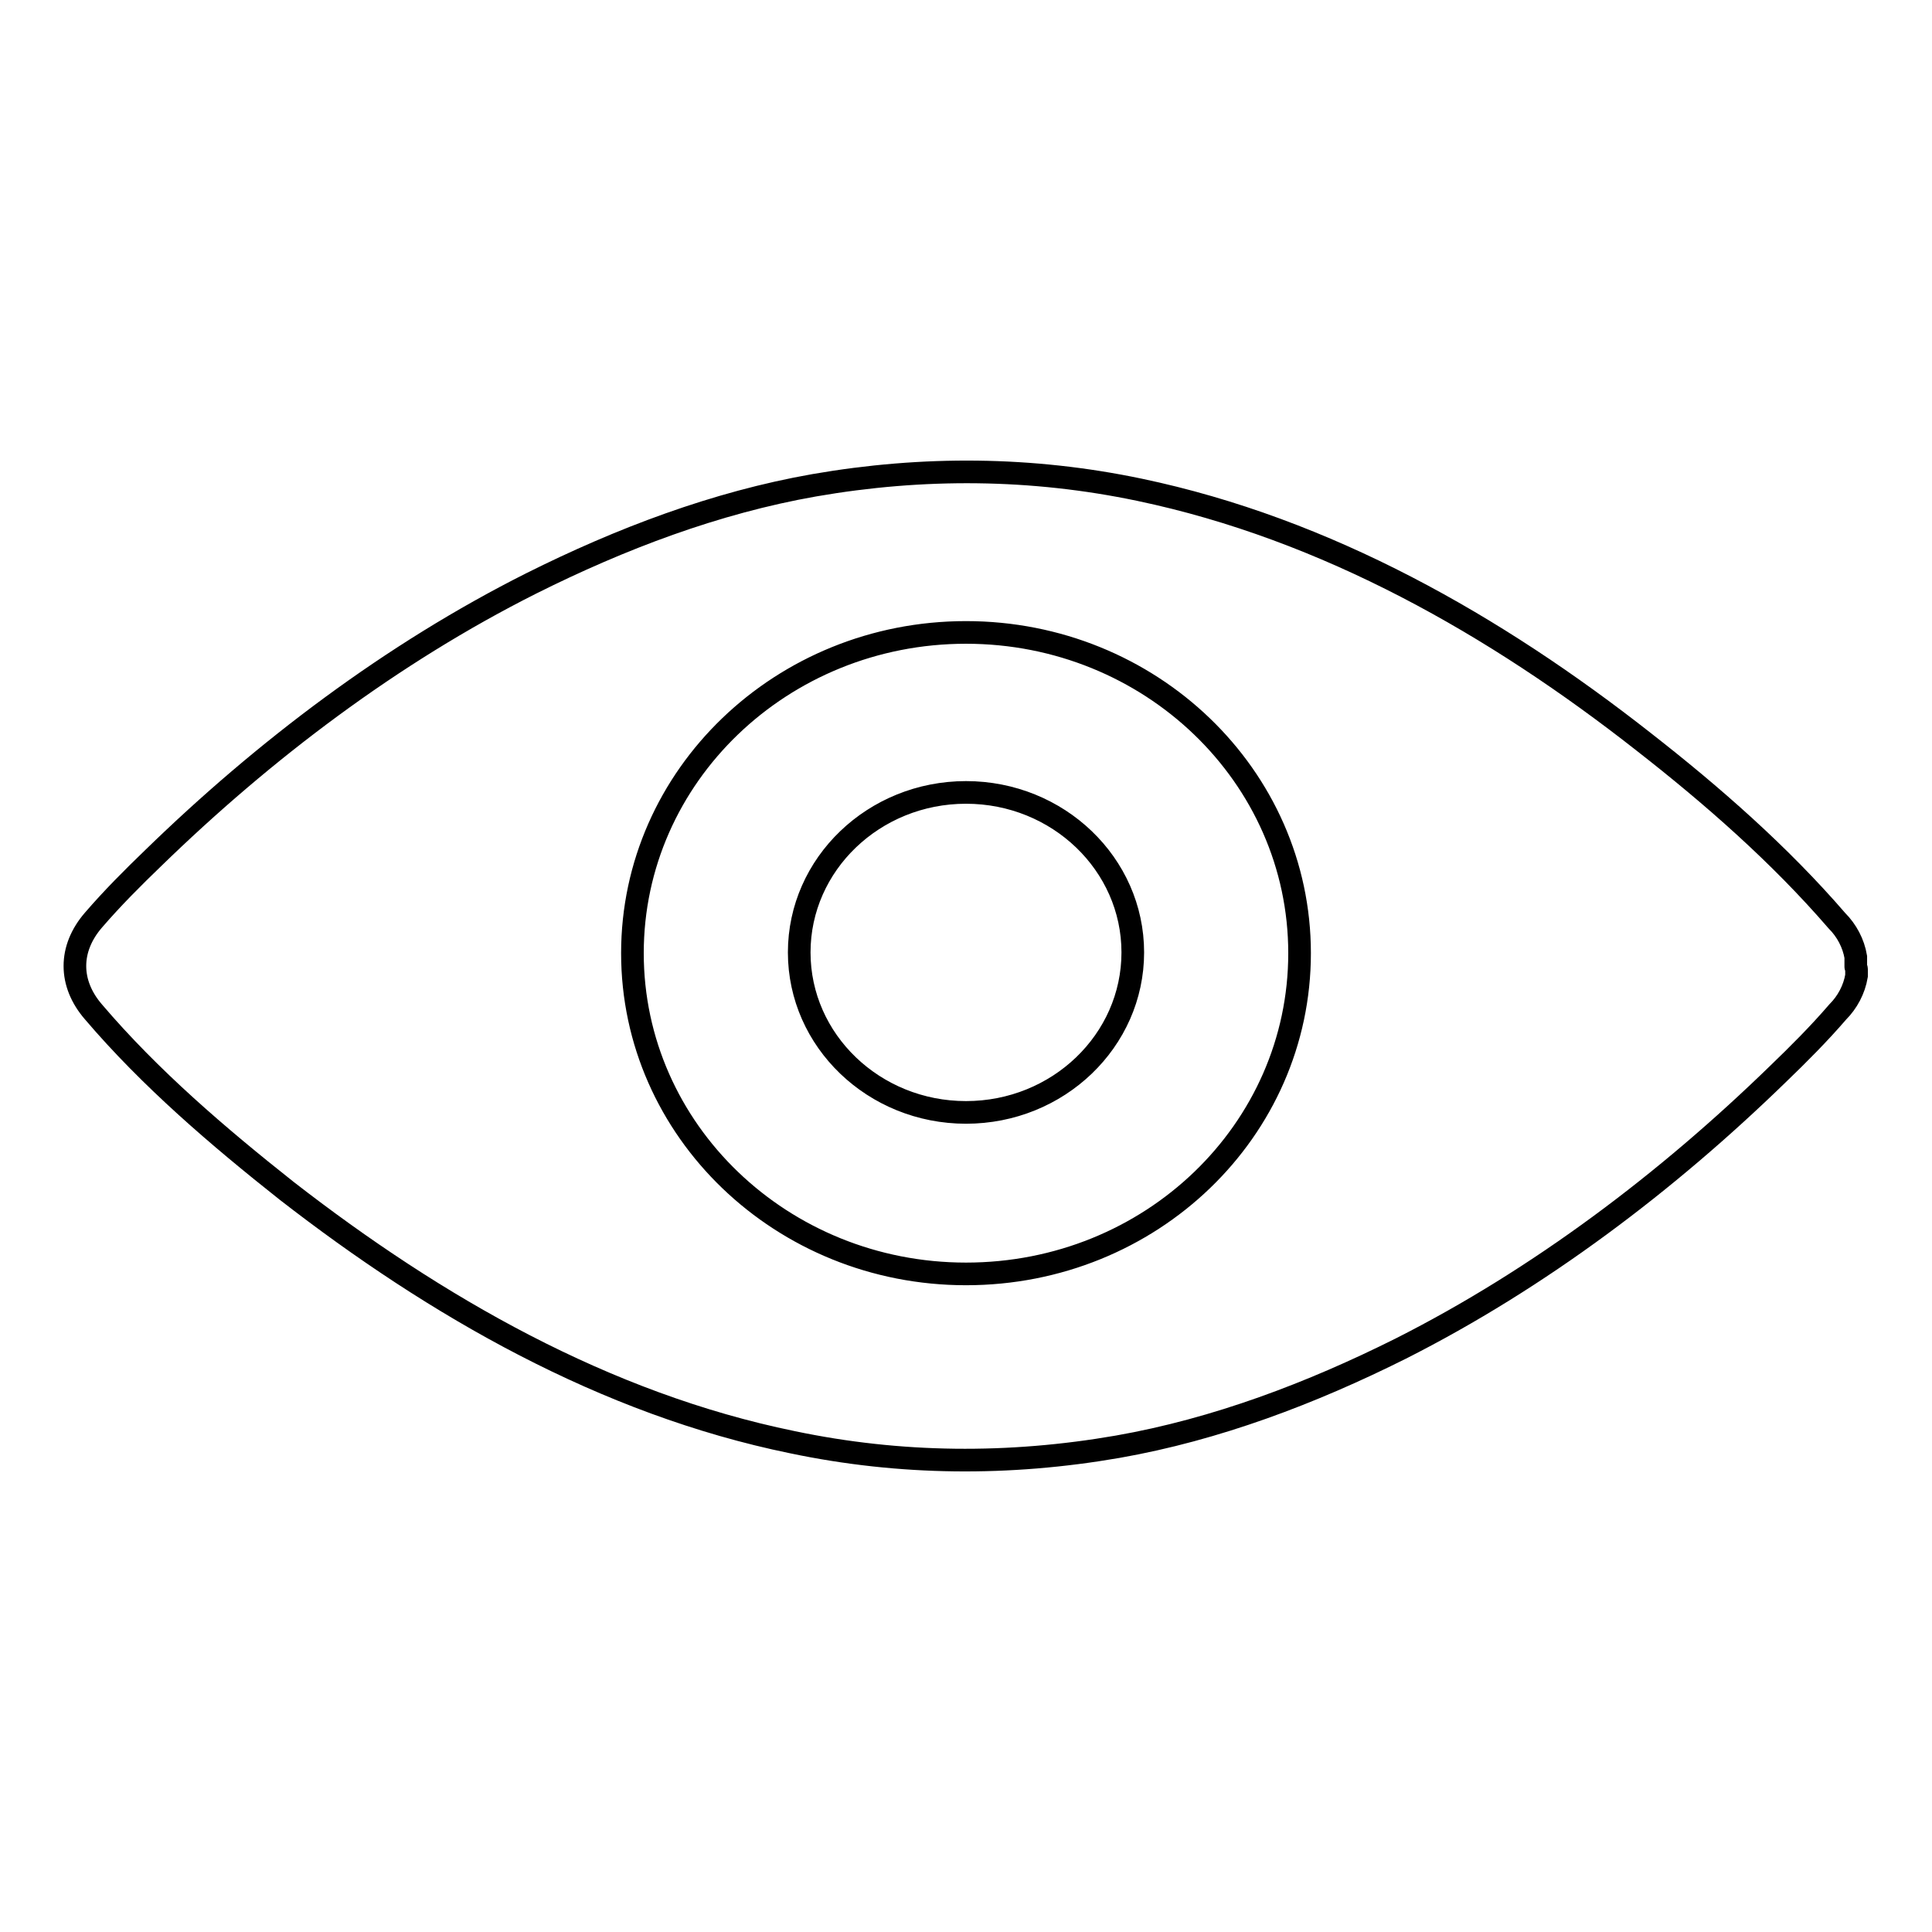
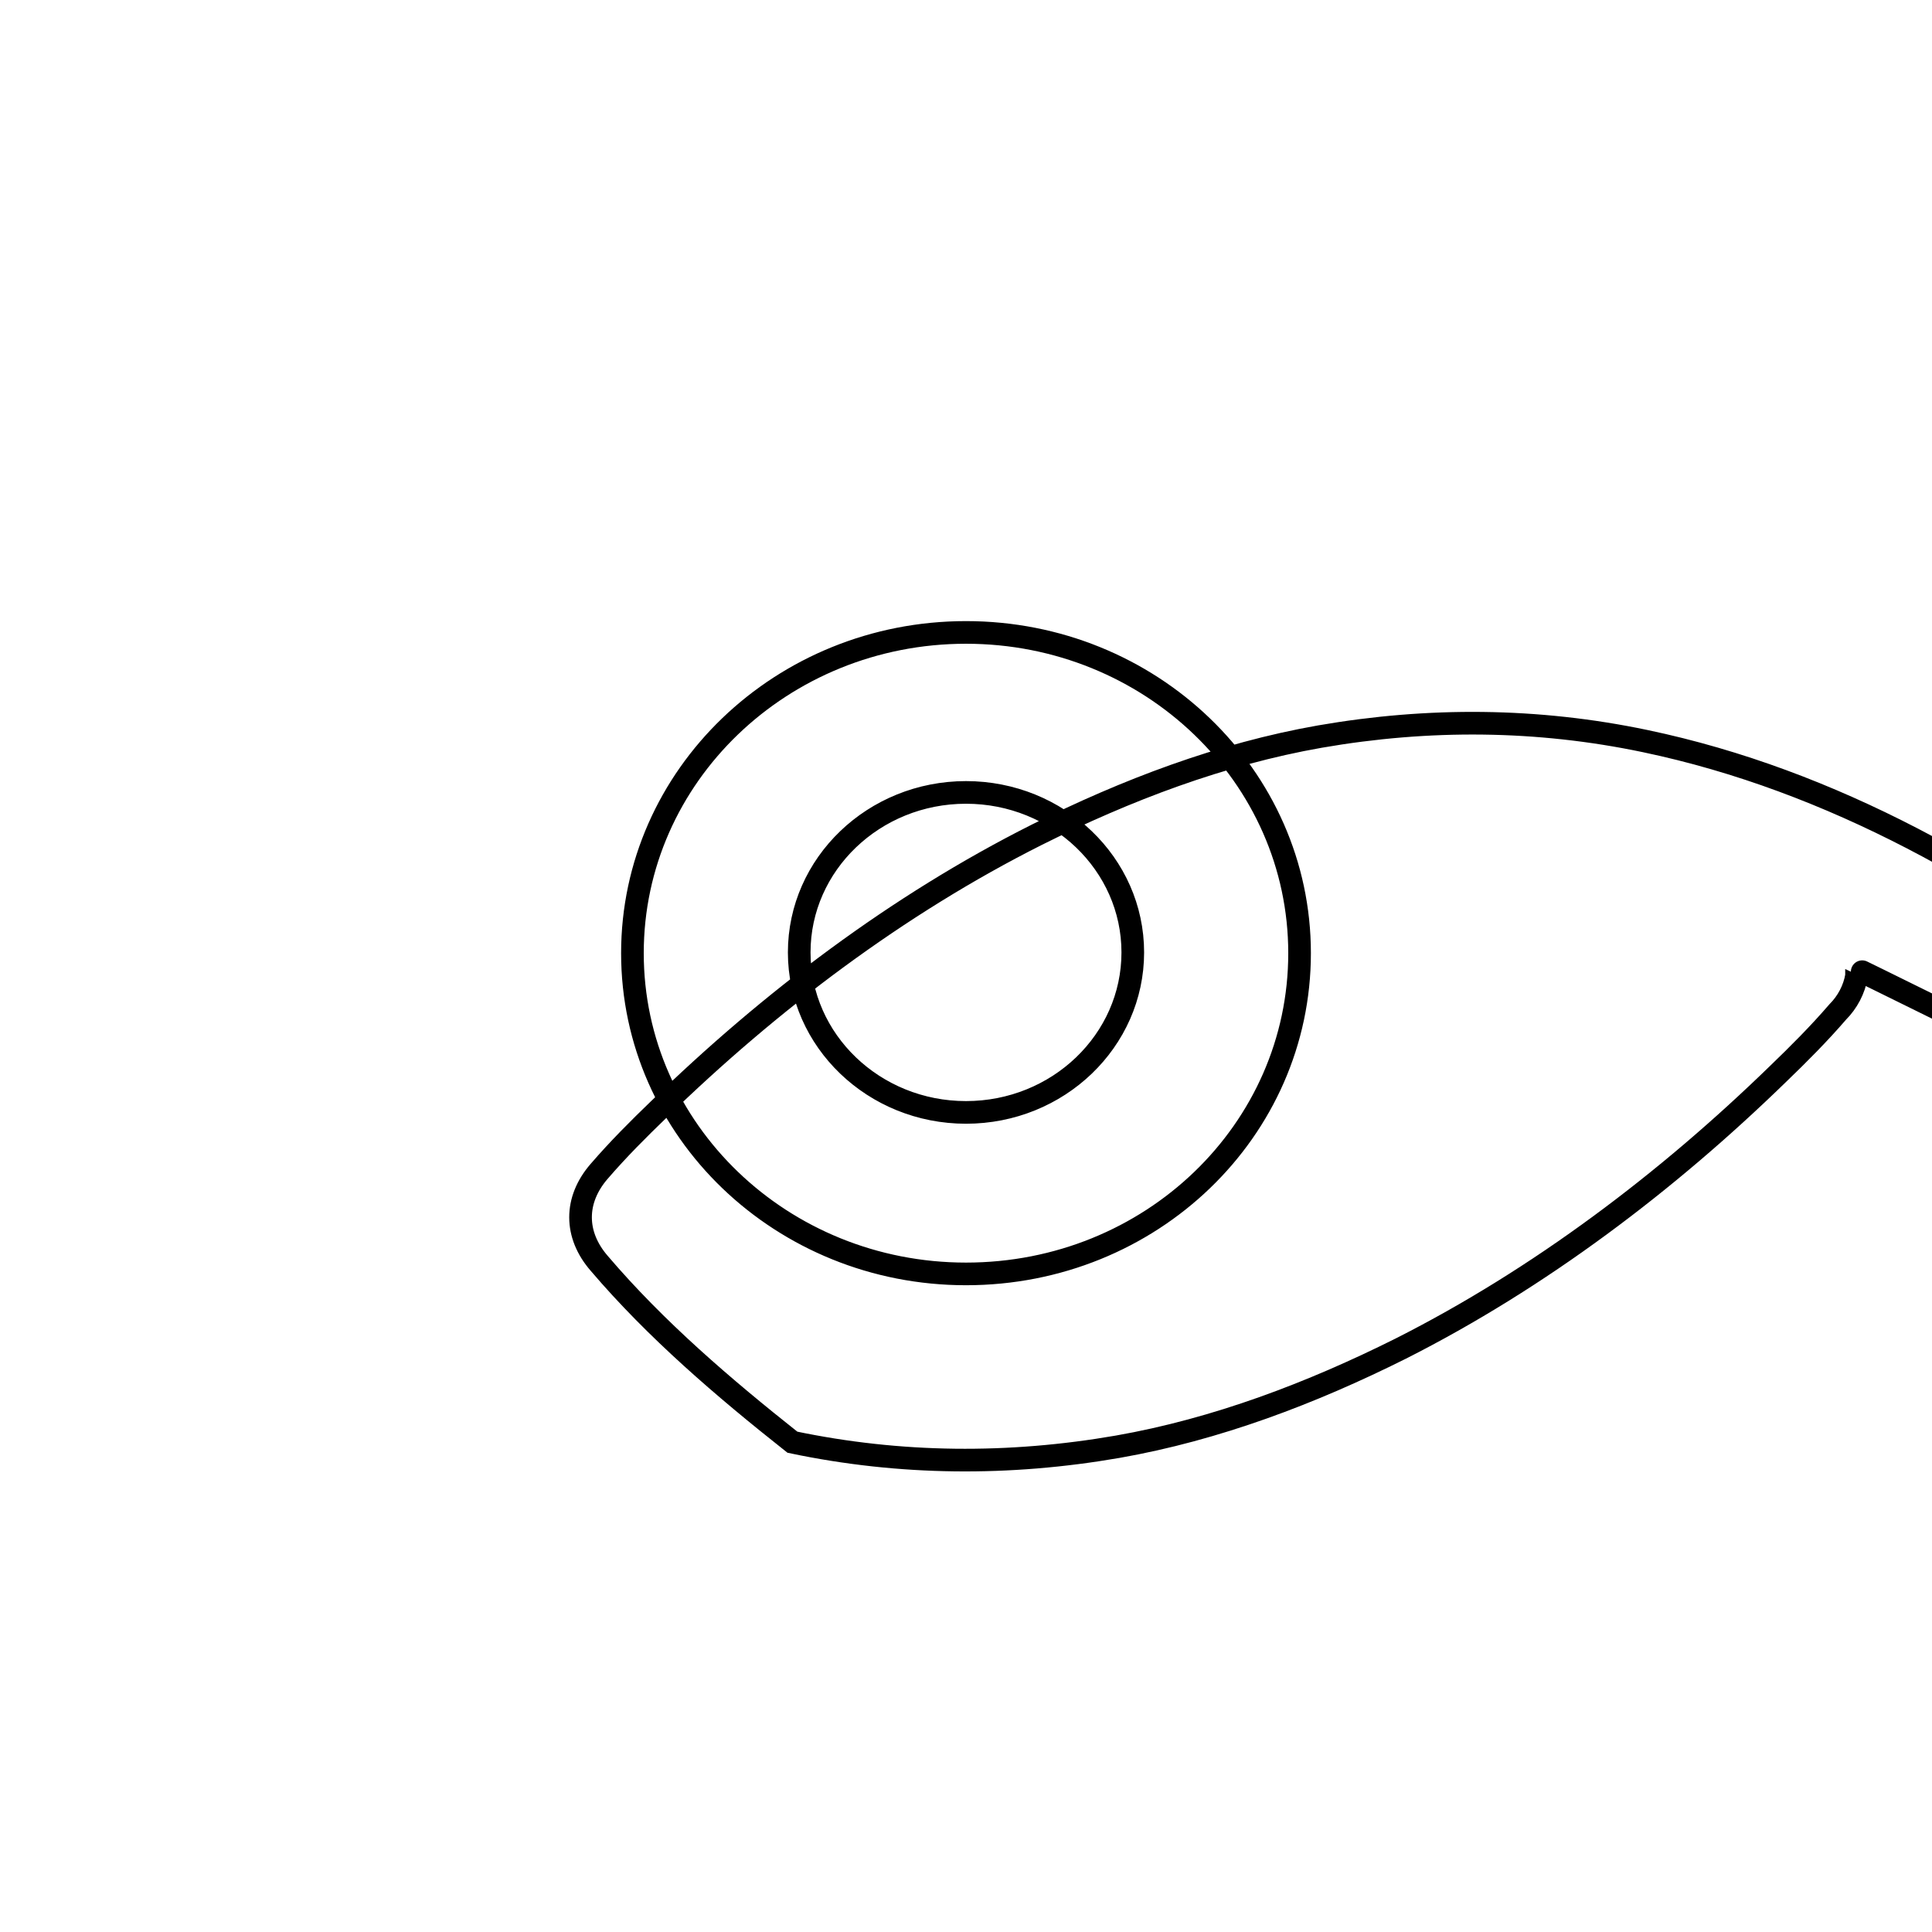
<svg xmlns="http://www.w3.org/2000/svg" version="1.1" x="0px" y="0px" viewBox="0 0 256 256" enable-background="new 0 0 256 256" xml:space="preserve">
  <g>
    <g>
-       <path stroke-width="3" fill-opacity="0" stroke="#000000" d="M246,128.4c0,0.1,0,0.2,0,0.3c0,0,0,0.1,0,0.2c0,0.1,0,0.1,0,0.2c0,0.1,0,0.2,0,0.2c0,0,0,0,0,0c-0.3,1.8-1.2,3.5-2.5,4.8c-2.5,2.9-5.2,5.6-7.9,8.2c-14.7,14.3-31.6,27.1-50,36.4c-11.8,5.9-24.4,10.7-37.5,13c-14.4,2.5-28.8,2.4-43.1-0.6C80.1,186,57.7,173.1,38,157.8c-9.1-7.2-18.1-14.9-25.6-23.7c-3.3-3.8-3.3-8.4,0-12.2c2.5-2.9,5.2-5.6,7.9-8.2c14.7-14.3,31.6-27.1,50.1-36.4c11.8-5.9,24.4-10.7,37.5-13c14.4-2.5,28.8-2.4,43.1,0.6c24.8,5.2,47.2,18,66.8,33.4c9.1,7.1,18,14.9,25.6,23.7c1.3,1.3,2.2,3,2.5,4.8v0c0,0.1,0,0.2,0,0.3c0,0,0,0.1,0,0.2c0,0,0,0.1,0,0.1c0,0.1,0,0.2,0,0.3c0,0.2,0,0.3,0,0.4S246,128.3,246,128.4z M128,83.8c-24.4,0-44.2,19-44.2,42.5c0,23.5,19.8,42.5,44.2,42.5c24.5,0,44.2-19,44.2-42.5S152.4,83.8,128,83.8z M128,147.4c-12.2,0-22.1-9.5-22.1-21.2c0-11.7,9.9-21.2,22.1-21.2c12.2,0,22.1,9.5,22.1,21.2C150.1,137.9,140.2,147.4,128,147.4z" />
+       <path stroke-width="3" fill-opacity="0" stroke="#000000" d="M246,128.4c0,0.1,0,0.2,0,0.3c0,0,0,0.1,0,0.2c0,0.1,0,0.1,0,0.2c0,0.1,0,0.2,0,0.2c0,0,0,0,0,0c-0.3,1.8-1.2,3.5-2.5,4.8c-2.5,2.9-5.2,5.6-7.9,8.2c-14.7,14.3-31.6,27.1-50,36.4c-11.8,5.9-24.4,10.7-37.5,13c-14.4,2.5-28.8,2.4-43.1-0.6c-9.1-7.2-18.1-14.9-25.6-23.7c-3.3-3.8-3.3-8.4,0-12.2c2.5-2.9,5.2-5.6,7.9-8.2c14.7-14.3,31.6-27.1,50.1-36.4c11.8-5.9,24.4-10.7,37.5-13c14.4-2.5,28.8-2.4,43.1,0.6c24.8,5.2,47.2,18,66.8,33.4c9.1,7.1,18,14.9,25.6,23.7c1.3,1.3,2.2,3,2.5,4.8v0c0,0.1,0,0.2,0,0.3c0,0,0,0.1,0,0.2c0,0,0,0.1,0,0.1c0,0.1,0,0.2,0,0.3c0,0.2,0,0.3,0,0.4S246,128.3,246,128.4z M128,83.8c-24.4,0-44.2,19-44.2,42.5c0,23.5,19.8,42.5,44.2,42.5c24.5,0,44.2-19,44.2-42.5S152.4,83.8,128,83.8z M128,147.4c-12.2,0-22.1-9.5-22.1-21.2c0-11.7,9.9-21.2,22.1-21.2c12.2,0,22.1,9.5,22.1,21.2C150.1,137.9,140.2,147.4,128,147.4z" />
    </g>
  </g>
</svg>